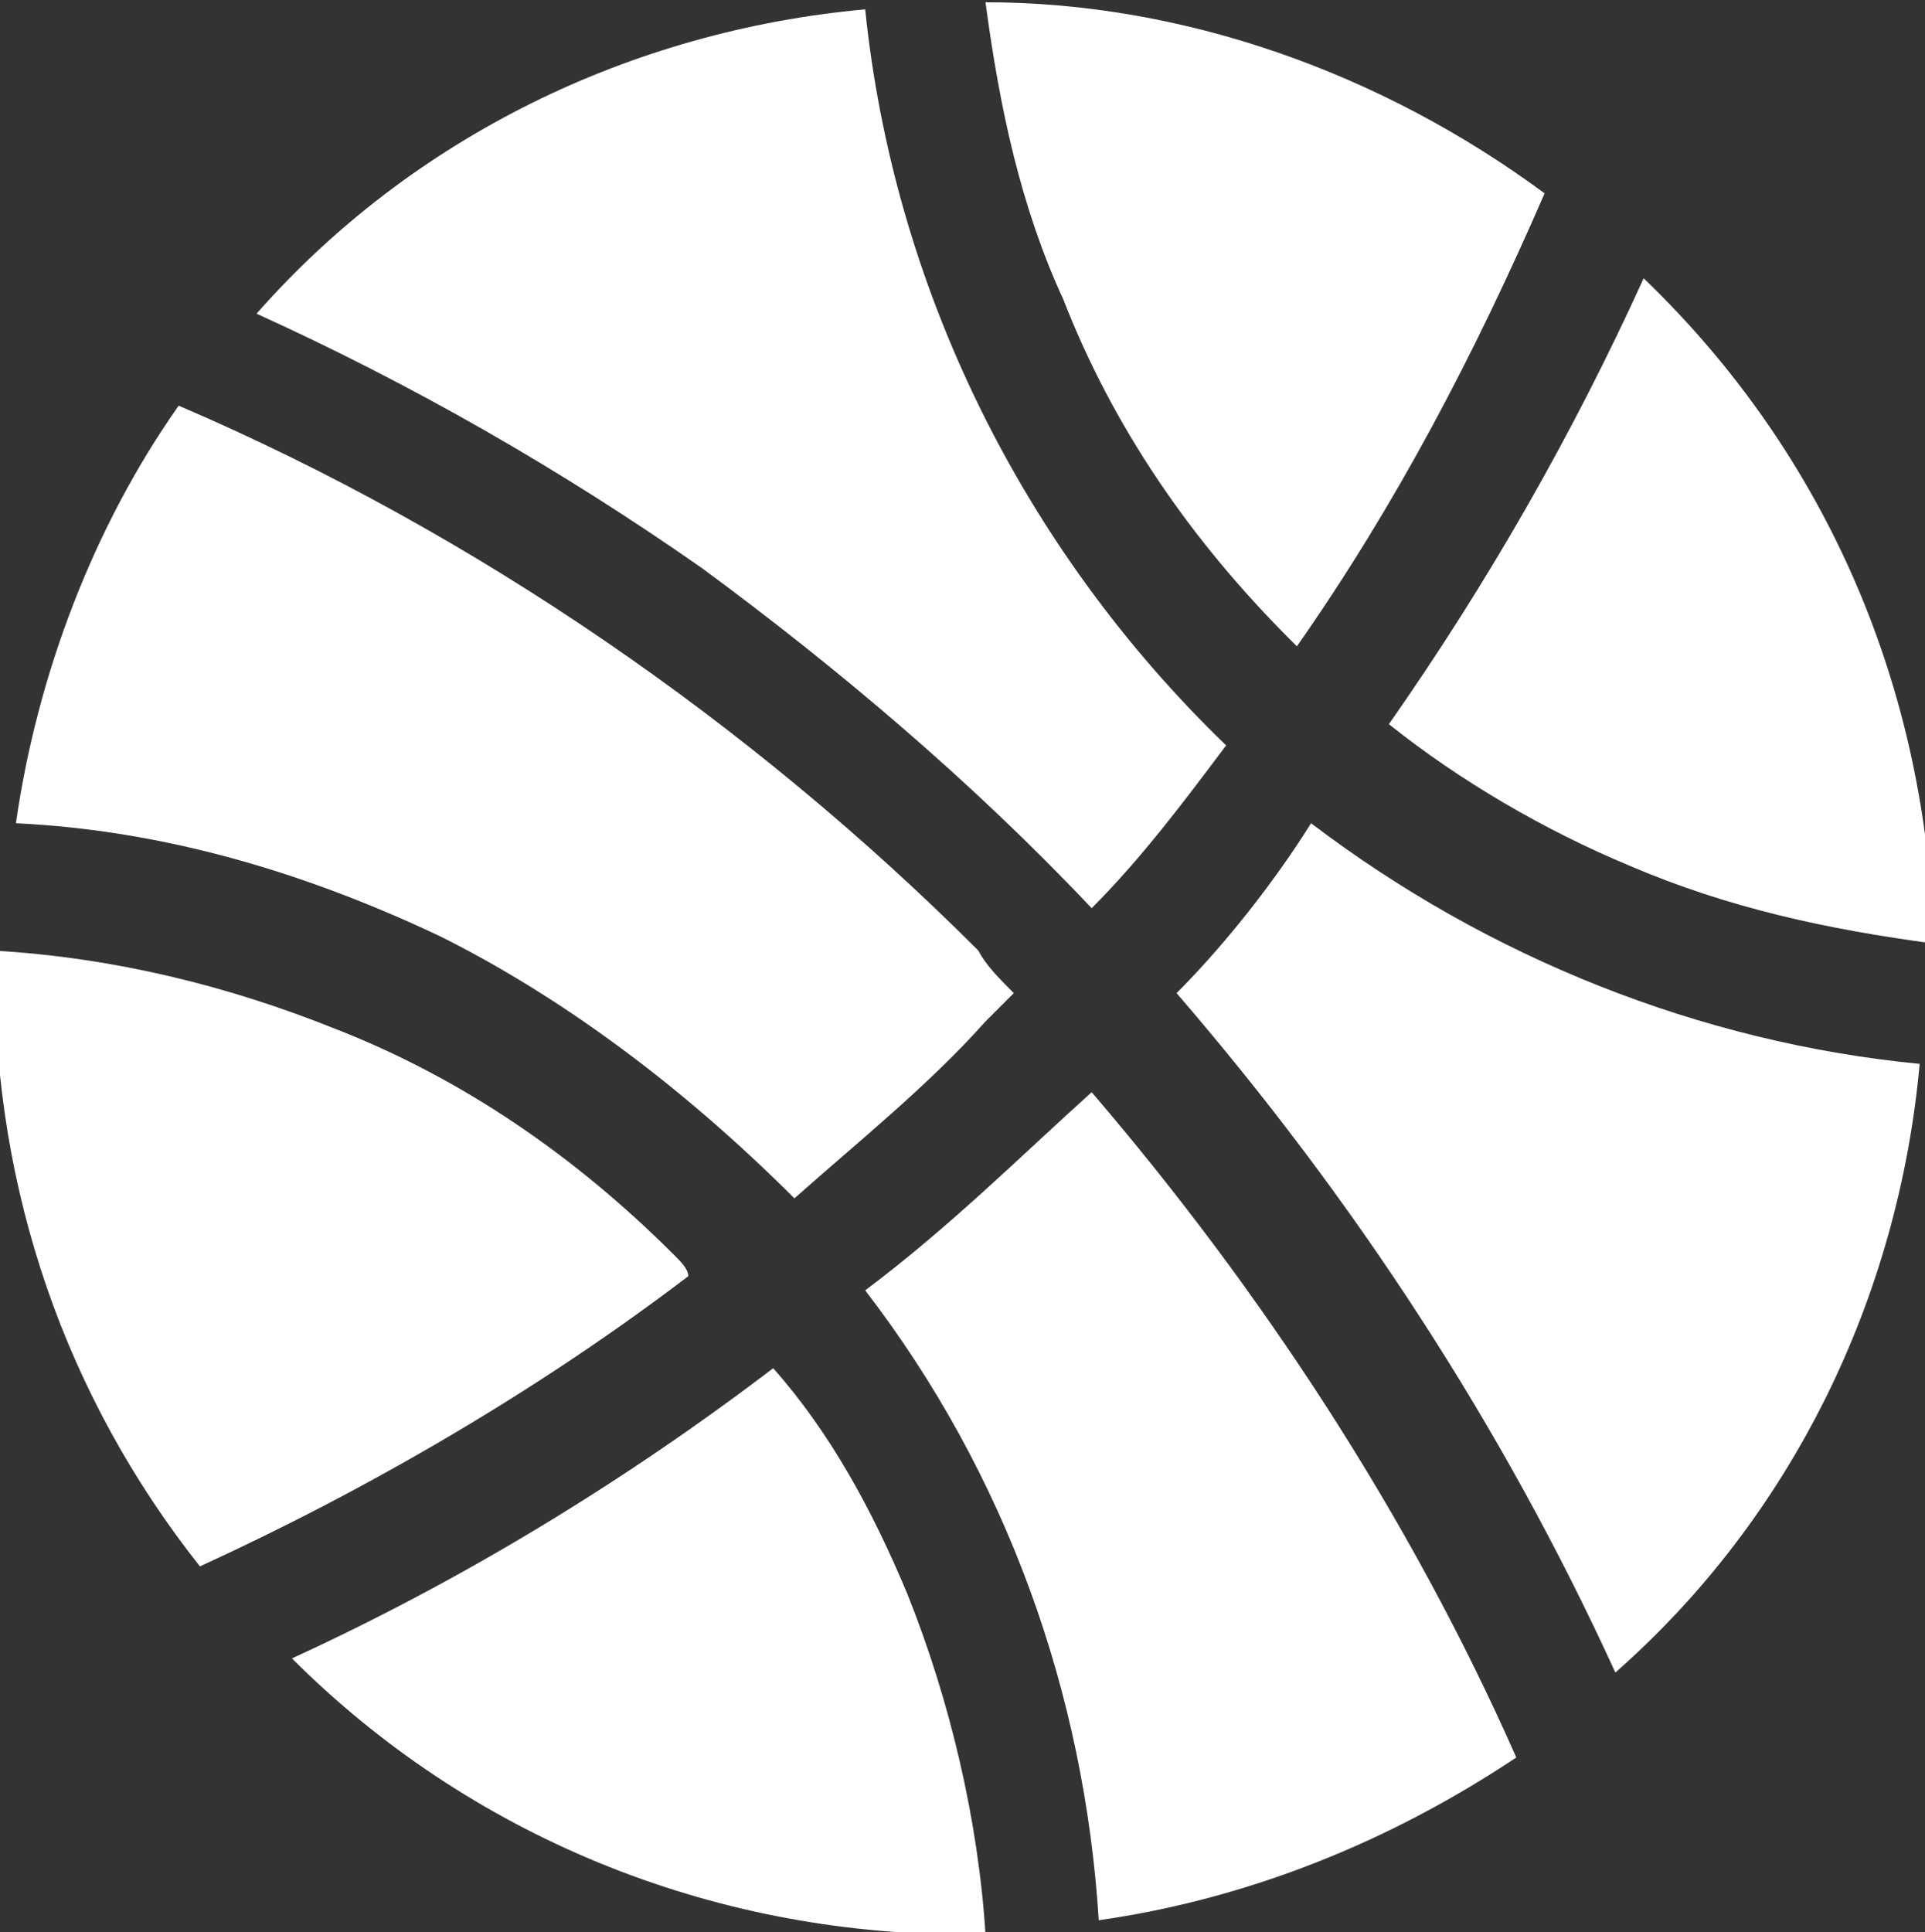
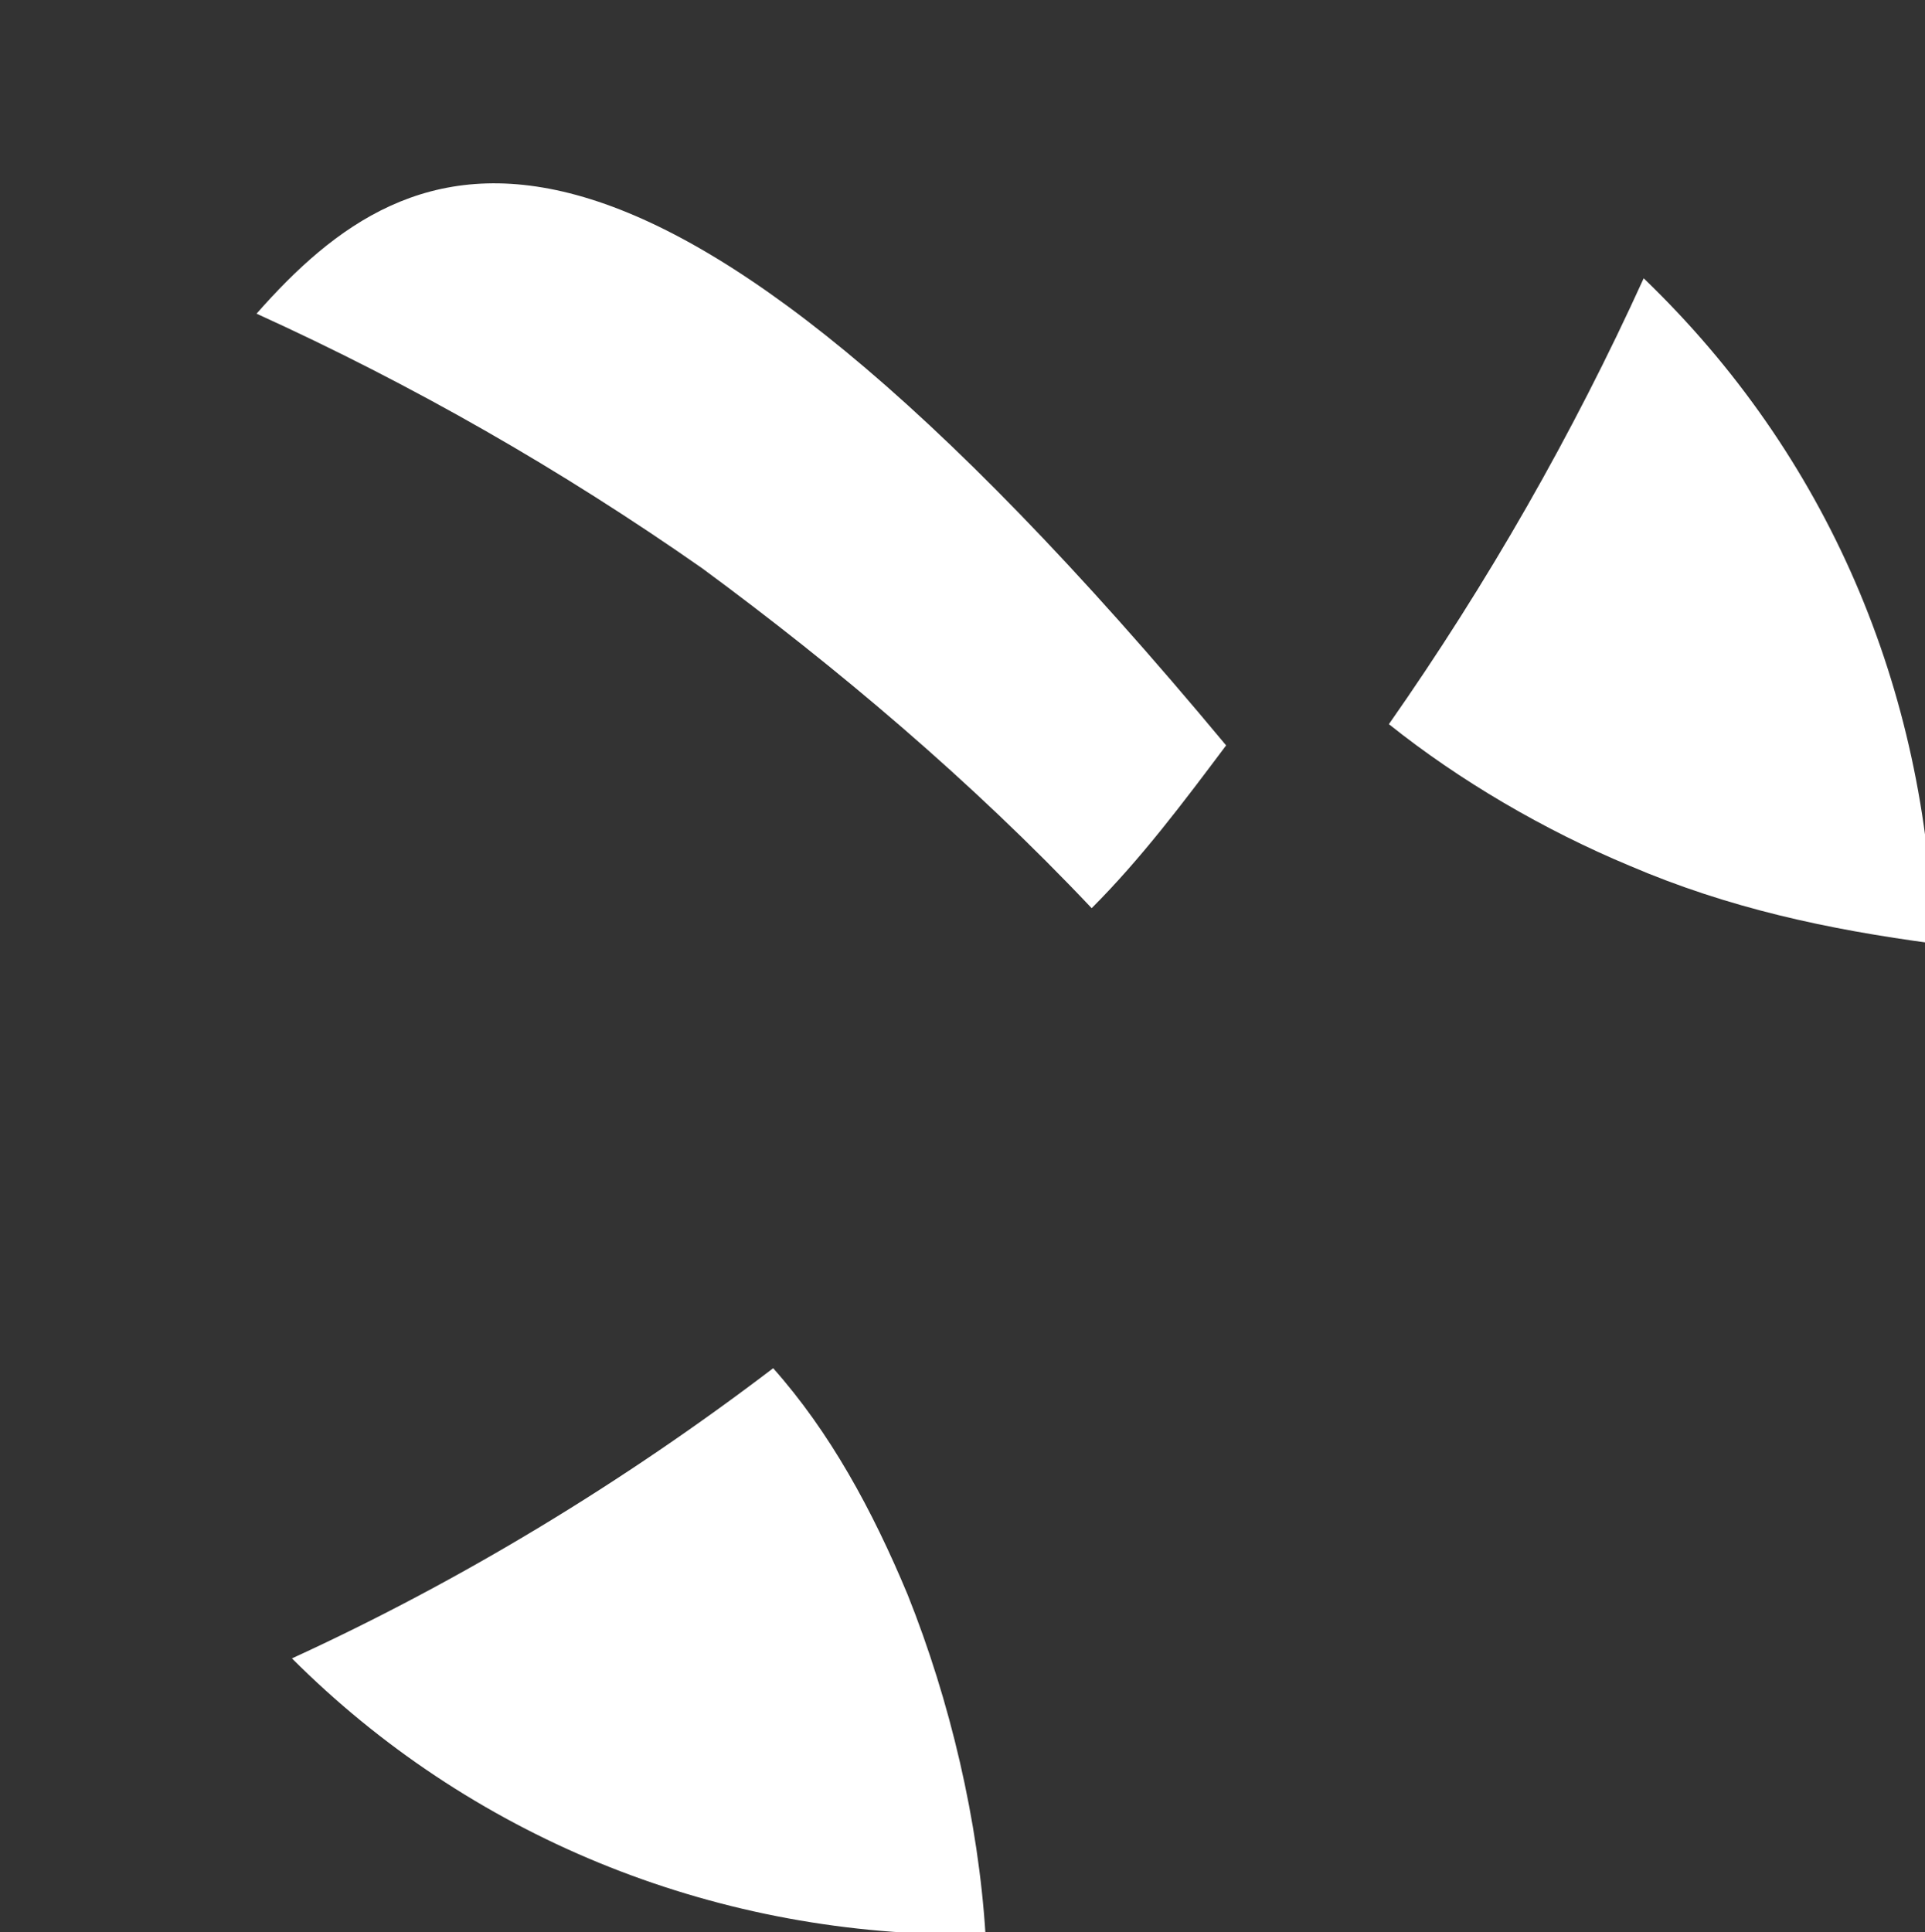
<svg xmlns="http://www.w3.org/2000/svg" version="1.1" id="Réteg_1" x="0px" y="0px" viewBox="0 0 27.2 27.3" style="enable-background:new 0 0 27.2 27.3;" xml:space="preserve">
  <rect x="0" y="0" width="27.2" height="27.3" fill="#333333" stroke="none" />
  <style type="text/css">
	.st0{fill:#FFFFFF;}
</style>
  <g id="Icon_ionic-ios-basketball" transform="translate(-3.375 -3.368)">
-     <path id="Path_126" class="st0" d="M14.6,20.3c0.9-0.8,1.9-1.6,2.7-2.5l0.4-0.4c-0.2-0.2-0.4-0.4-0.5-0.6   c-3.2-3.2-7.1-5.9-11.3-7.7c-1.2,1.7-2,3.8-2.3,5.9c2.1,0.1,4.1,0.7,6,1.6C11.4,17.5,13.1,18.8,14.6,20.3z" />
-     <path id="Path_127" class="st0" d="M21.6,12.4c0,0,0.1,0.1,0.1,0.1c1.4-2,2.5-4.1,3.5-6.4c-2.3-1.7-5.1-2.7-7.9-2.7   c0.2,1.5,0.5,2.9,1.1,4.2C19.1,9.4,20.2,11,21.6,12.4z" />
    <path id="Path_128" class="st0" d="M26.4,15.6c1.4,0.6,2.8,0.9,4.3,1.1c-0.1-3.6-1.5-6.9-4.1-9.4c-1,2.2-2.2,4.3-3.6,6.3   C24,14.4,25.2,15.1,26.4,15.6z" />
-     <path id="Path_129" class="st0" d="M12.9,21.1c-1.4-1.4-3-2.5-4.8-3.2c-1.5-0.6-3.1-1-4.8-1.1c0,0.1,0,0.2,0,0.3c0,3.1,1,6,2.9,8.4   c2.4-1.1,4.8-2.5,6.9-4.1C13.1,21.3,13,21.2,12.9,21.1z" />
-     <path id="Path_130" class="st0" d="M18.8,16.2c0.7-0.7,1.3-1.5,1.9-2.3c-2.9-2.8-4.7-6.5-5.1-10.4C12.3,3.8,9.2,5.3,7,7.8   c2.2,1,4.3,2.2,6.3,3.6C15.2,12.8,17.1,14.4,18.8,16.2z" />
-     <path id="Path_131" class="st0" d="M20,17.4c2.5,2.9,4.6,6.1,6.2,9.6c2.5-2.2,4-5.3,4.3-8.6c-3.1-0.3-6.1-1.5-8.6-3.4   C21.4,15.8,20.7,16.7,20,17.4z" />
-     <path id="Path_132" class="st0" d="M15.6,21.6c2,2.6,3.1,5.7,3.3,8.9c2.1-0.3,4.1-1.1,5.9-2.3c-1.5-3.4-3.6-6.6-6-9.4   C17.8,19.7,16.8,20.7,15.6,21.6z" />
+     <path id="Path_130" class="st0" d="M18.8,16.2c0.7-0.7,1.3-1.5,1.9-2.3C12.3,3.8,9.2,5.3,7,7.8   c2.2,1,4.3,2.2,6.3,3.6C15.2,12.8,17.1,14.4,18.8,16.2z" />
    <path id="Path_133" class="st0" d="M14.3,22.7c-2.1,1.6-4.4,3-6.8,4.1c2.5,2.5,5.9,3.9,9.5,3.9c0.1,0,0.2,0,0.3,0   c-0.1-1.6-0.5-3.3-1.1-4.8C15.7,24.7,15.1,23.6,14.3,22.7z" />
  </g>
</svg>